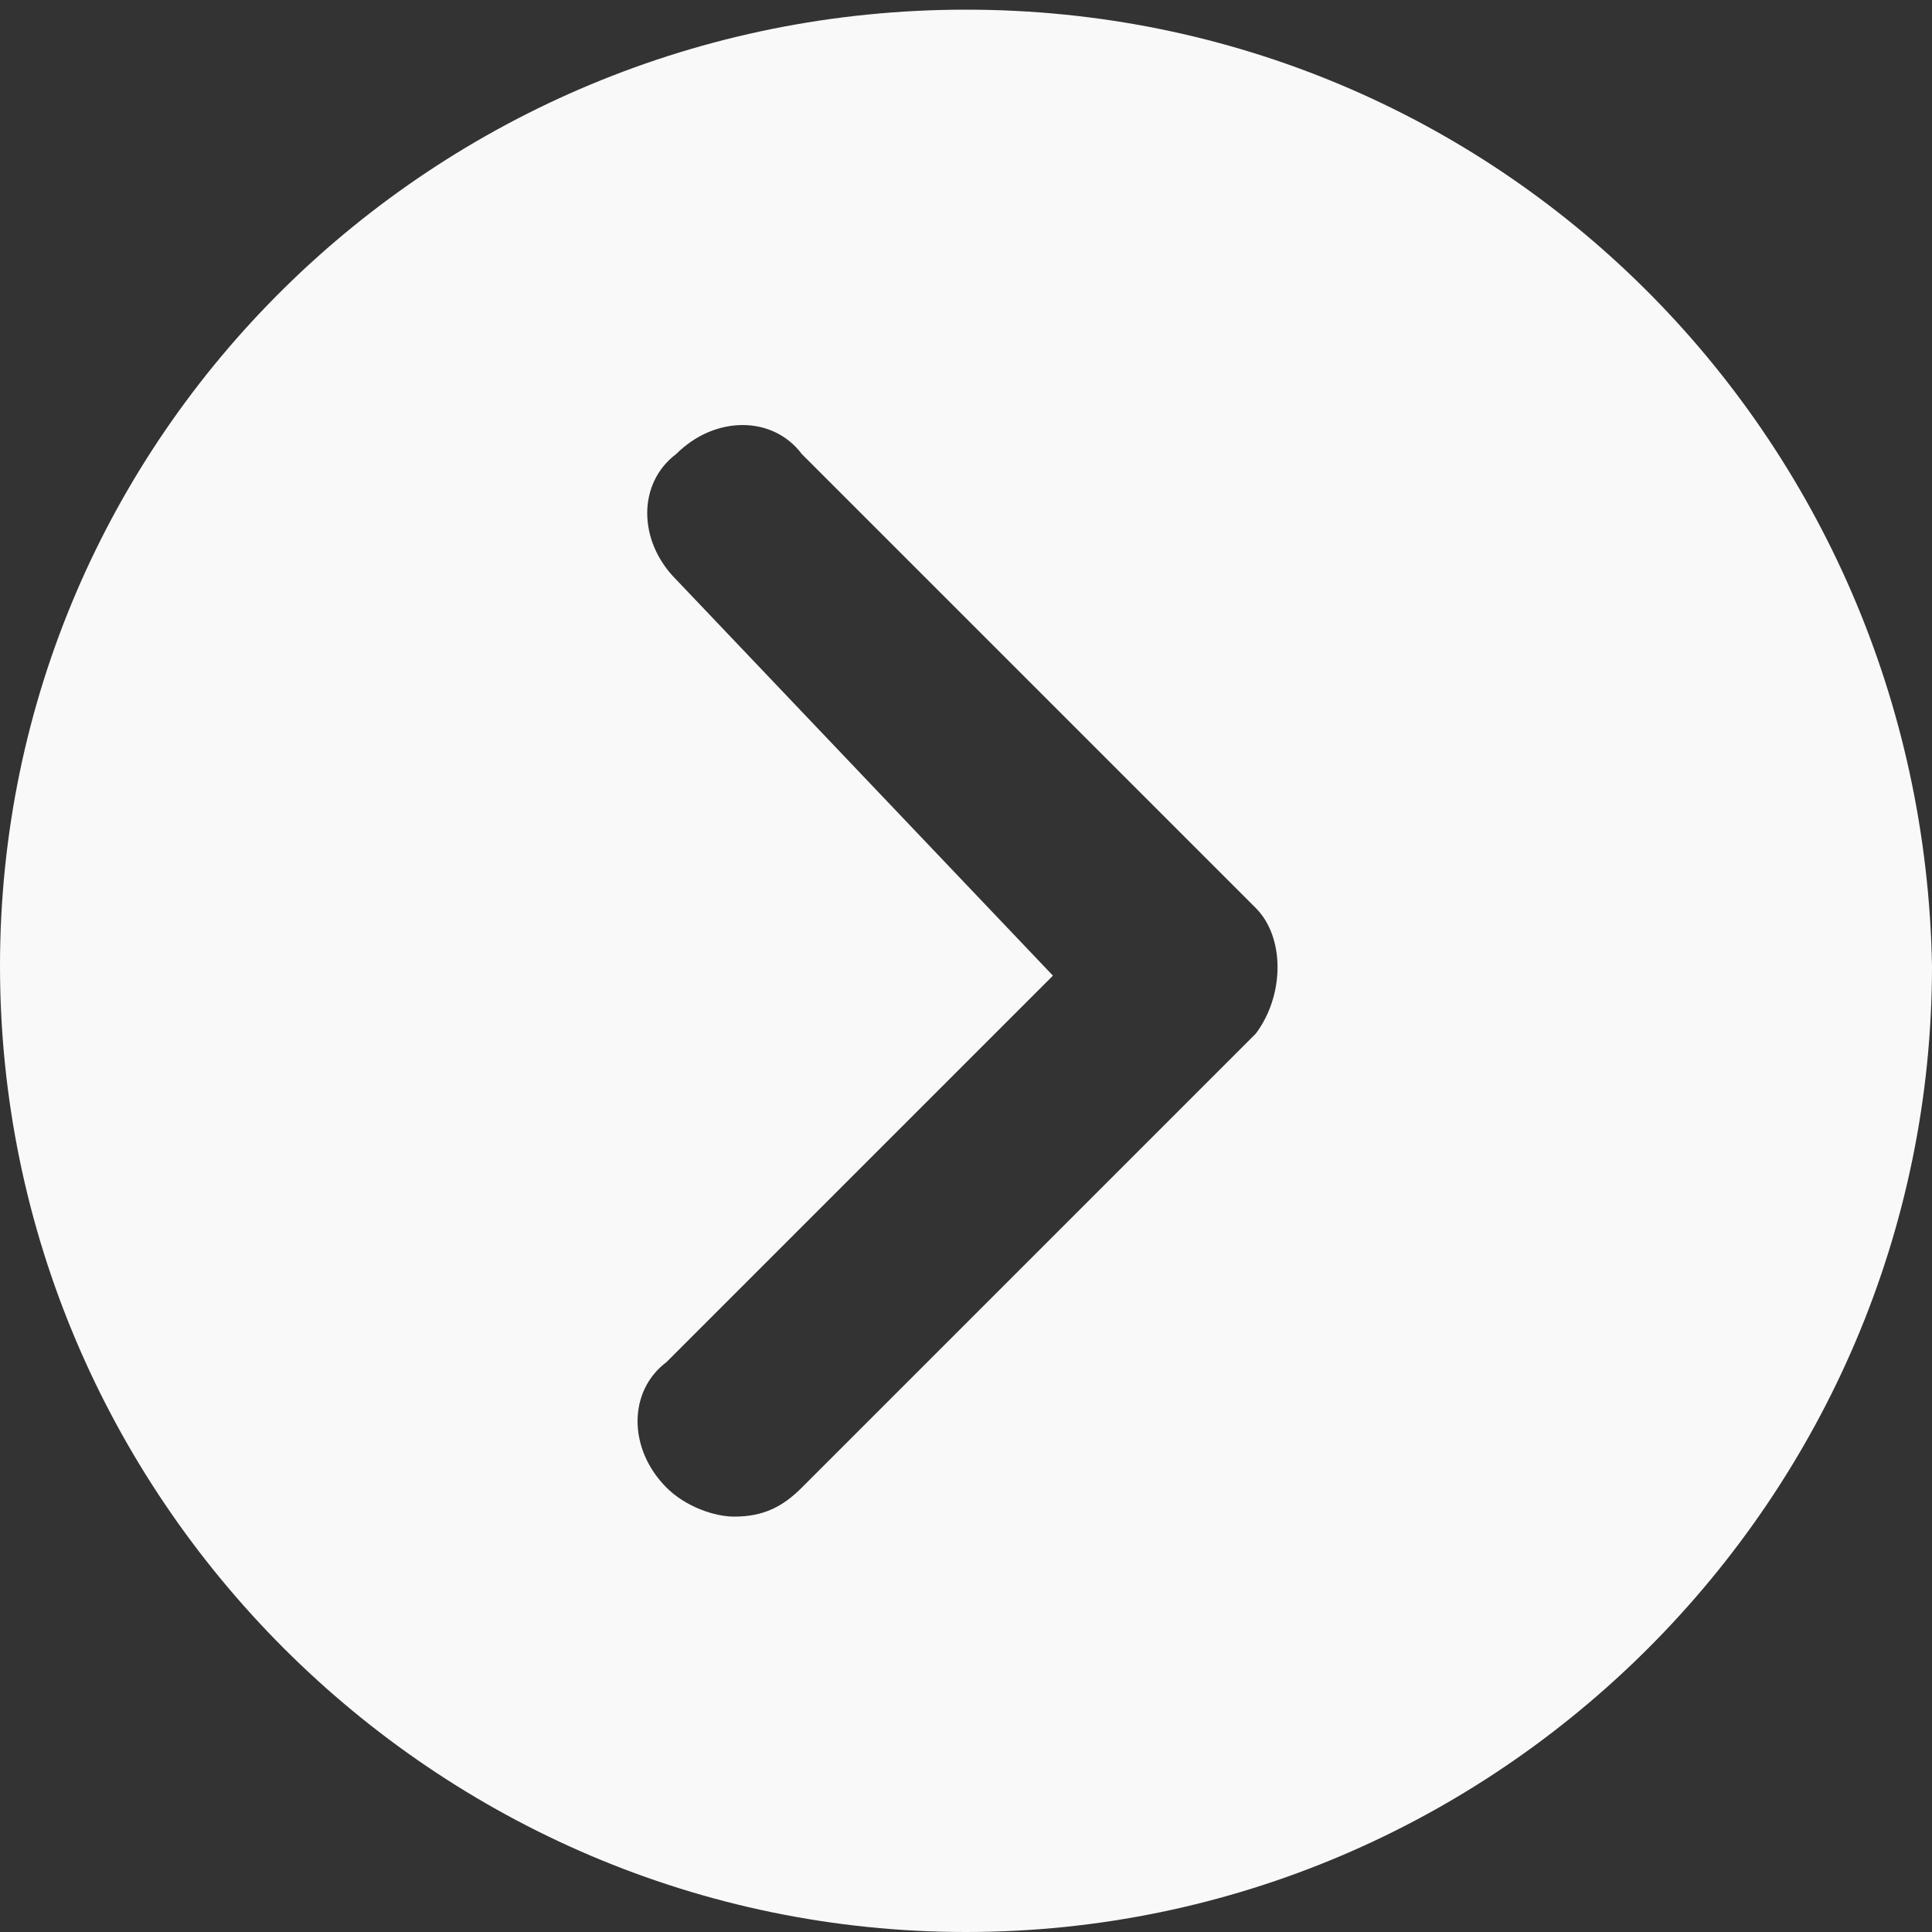
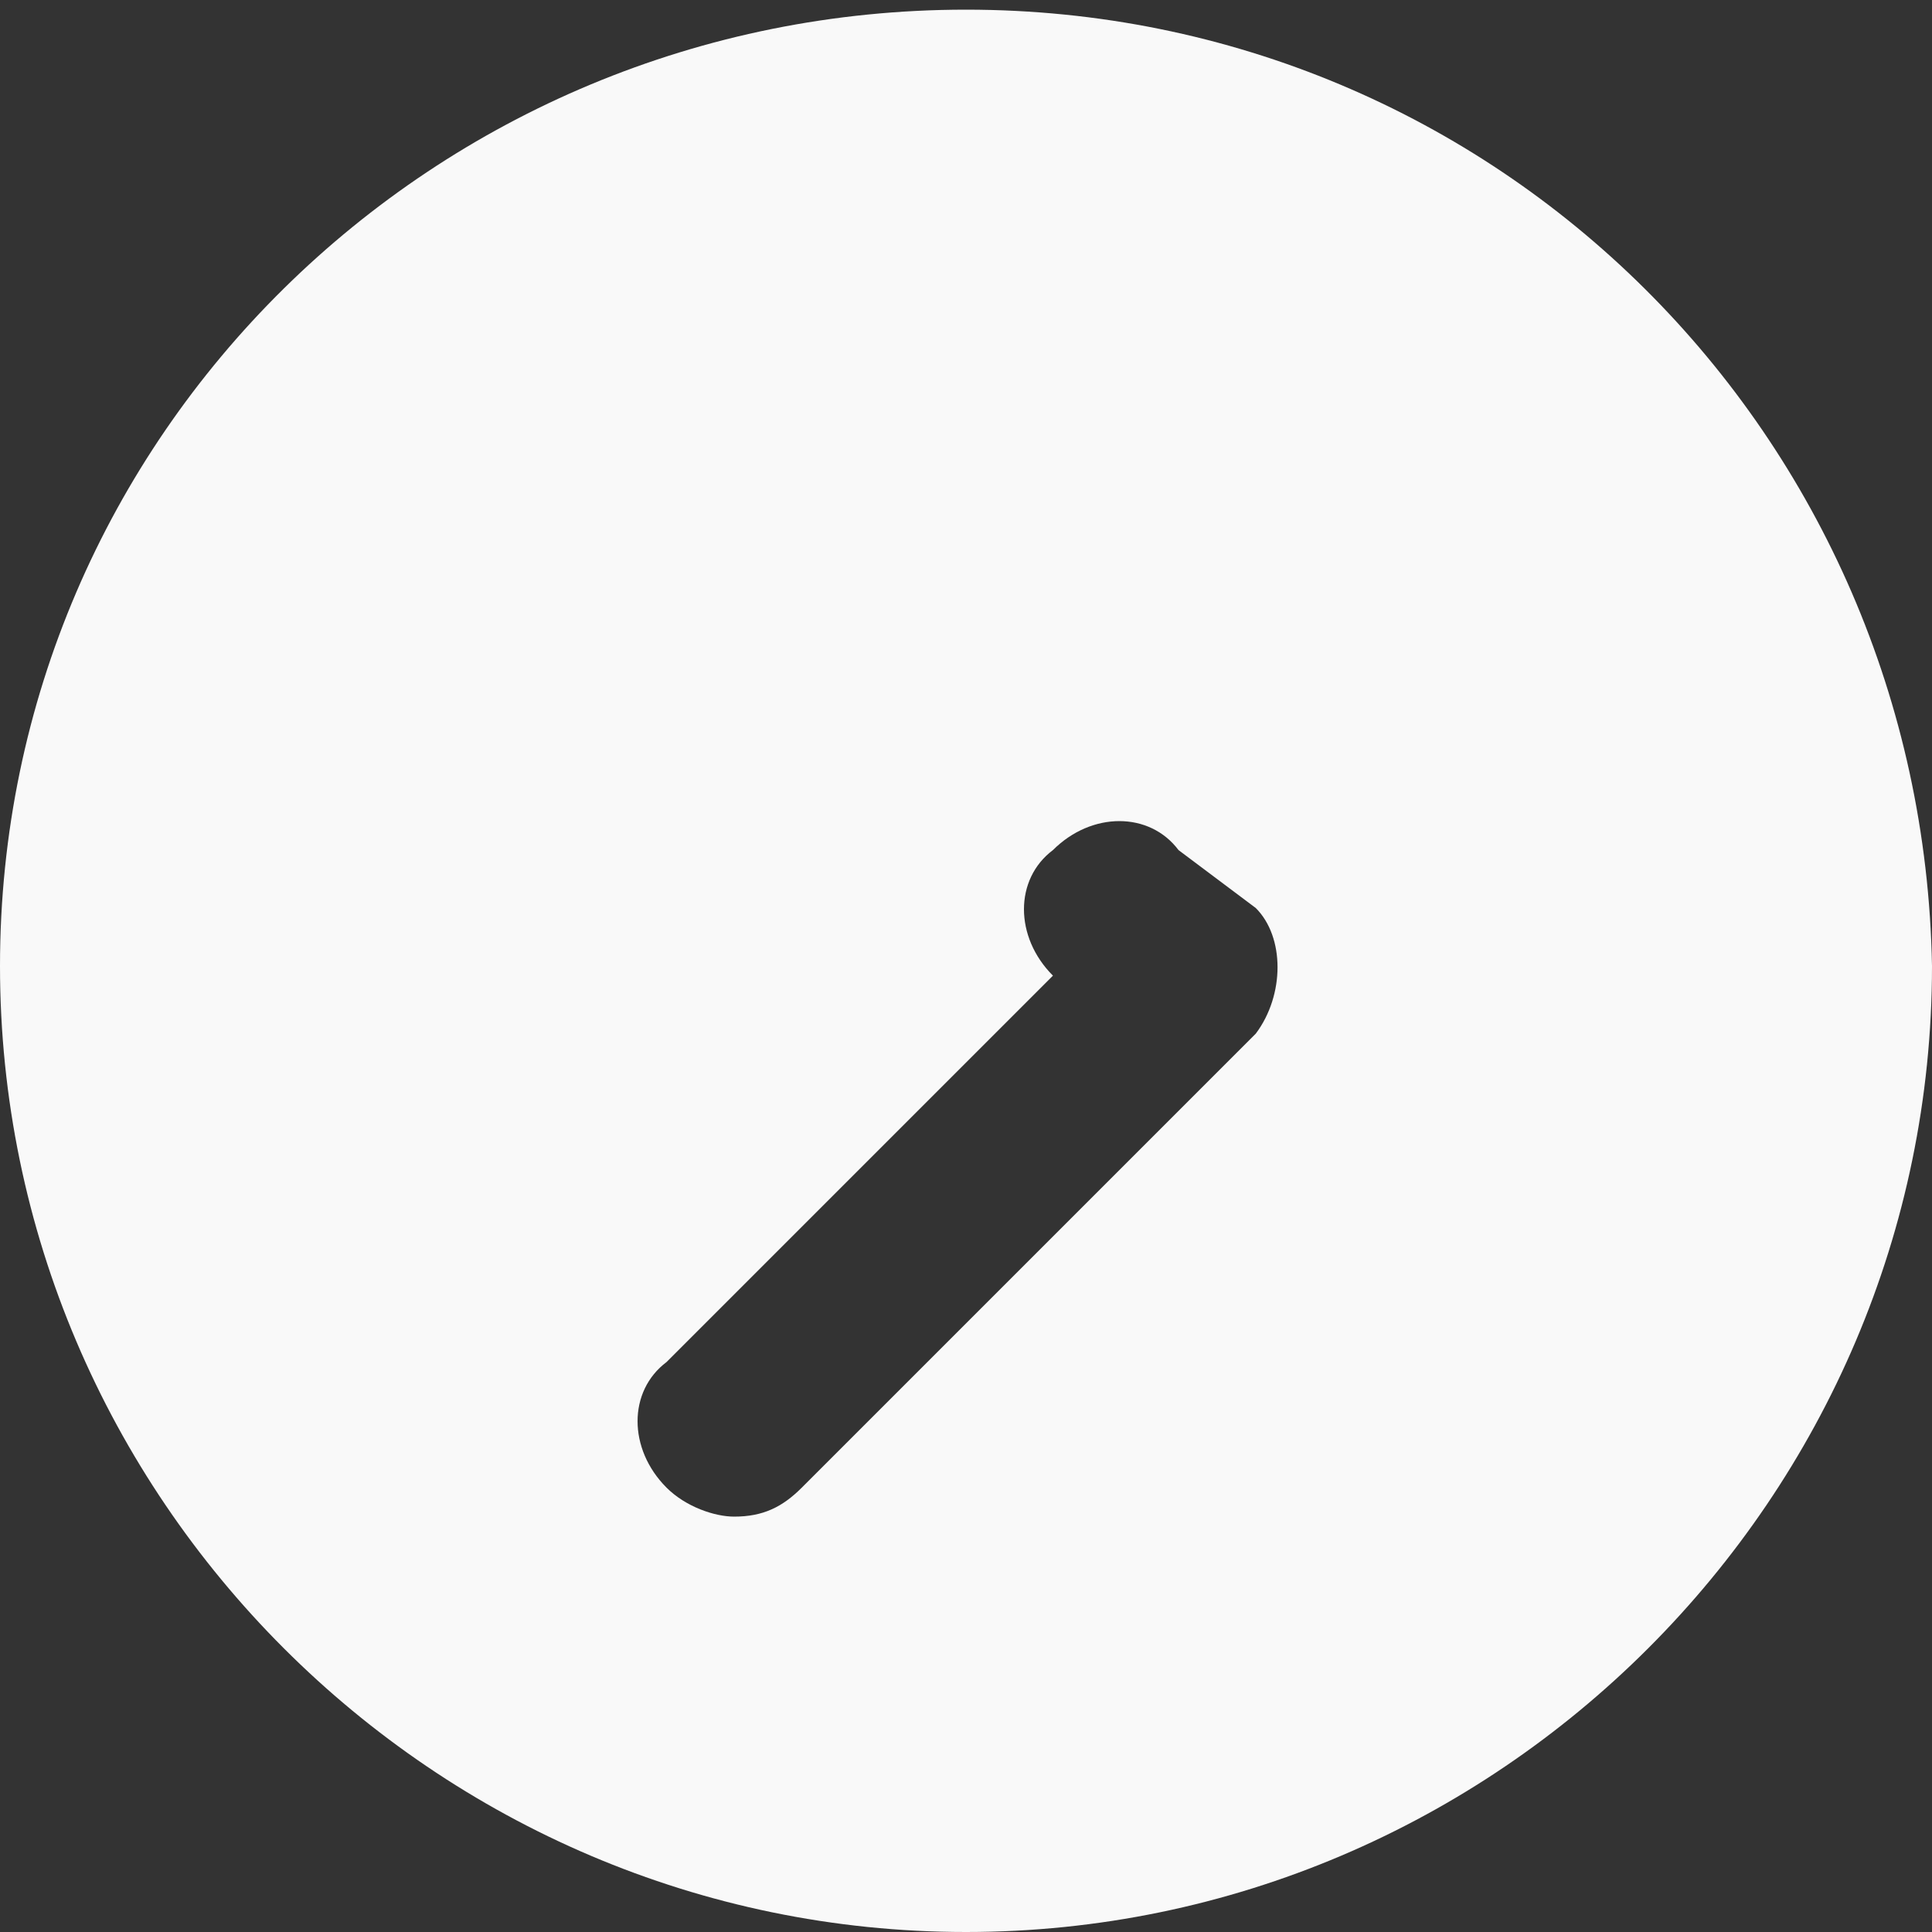
<svg xmlns="http://www.w3.org/2000/svg" version="1.1" id="Layer_1" x="0px" y="0px" viewBox="0 0 20 20" style="enable-background:new 0 0 20 20;" xml:space="preserve">
  <rect x="0" y="0" width="20" height="20" fill="#333333" stroke="none" />
  <style type="text/css">
	.st0{fill:#F9F9F9;}
</style>
-   <path class="st0" d="M10,0.1C4.5,0.1,0,4.5,0,10c0,5.5,4.5,10,10,10c5.5,0,10-4.5,10-10C19.9,4.5,15.5,0.1,10,0.1z M13,10.7  l-4.7,4.7c-0.2,0.2-0.4,0.3-0.7,0.3c-0.2,0-0.5-0.1-0.7-0.3c-0.4-0.4-0.4-1,0-1.3l4-4L7,6c-0.4-0.4-0.4-1,0-1.3c0.4-0.4,1-0.4,1.3,0  L13,9.4C13.3,9.7,13.3,10.3,13,10.7z" />
+   <path class="st0" d="M10,0.1C4.5,0.1,0,4.5,0,10c0,5.5,4.5,10,10,10c5.5,0,10-4.5,10-10C19.9,4.5,15.5,0.1,10,0.1z M13,10.7  l-4.7,4.7c-0.2,0.2-0.4,0.3-0.7,0.3c-0.2,0-0.5-0.1-0.7-0.3c-0.4-0.4-0.4-1,0-1.3l4-4c-0.4-0.4-0.4-1,0-1.3c0.4-0.4,1-0.4,1.3,0  L13,9.4C13.3,9.7,13.3,10.3,13,10.7z" />
</svg>